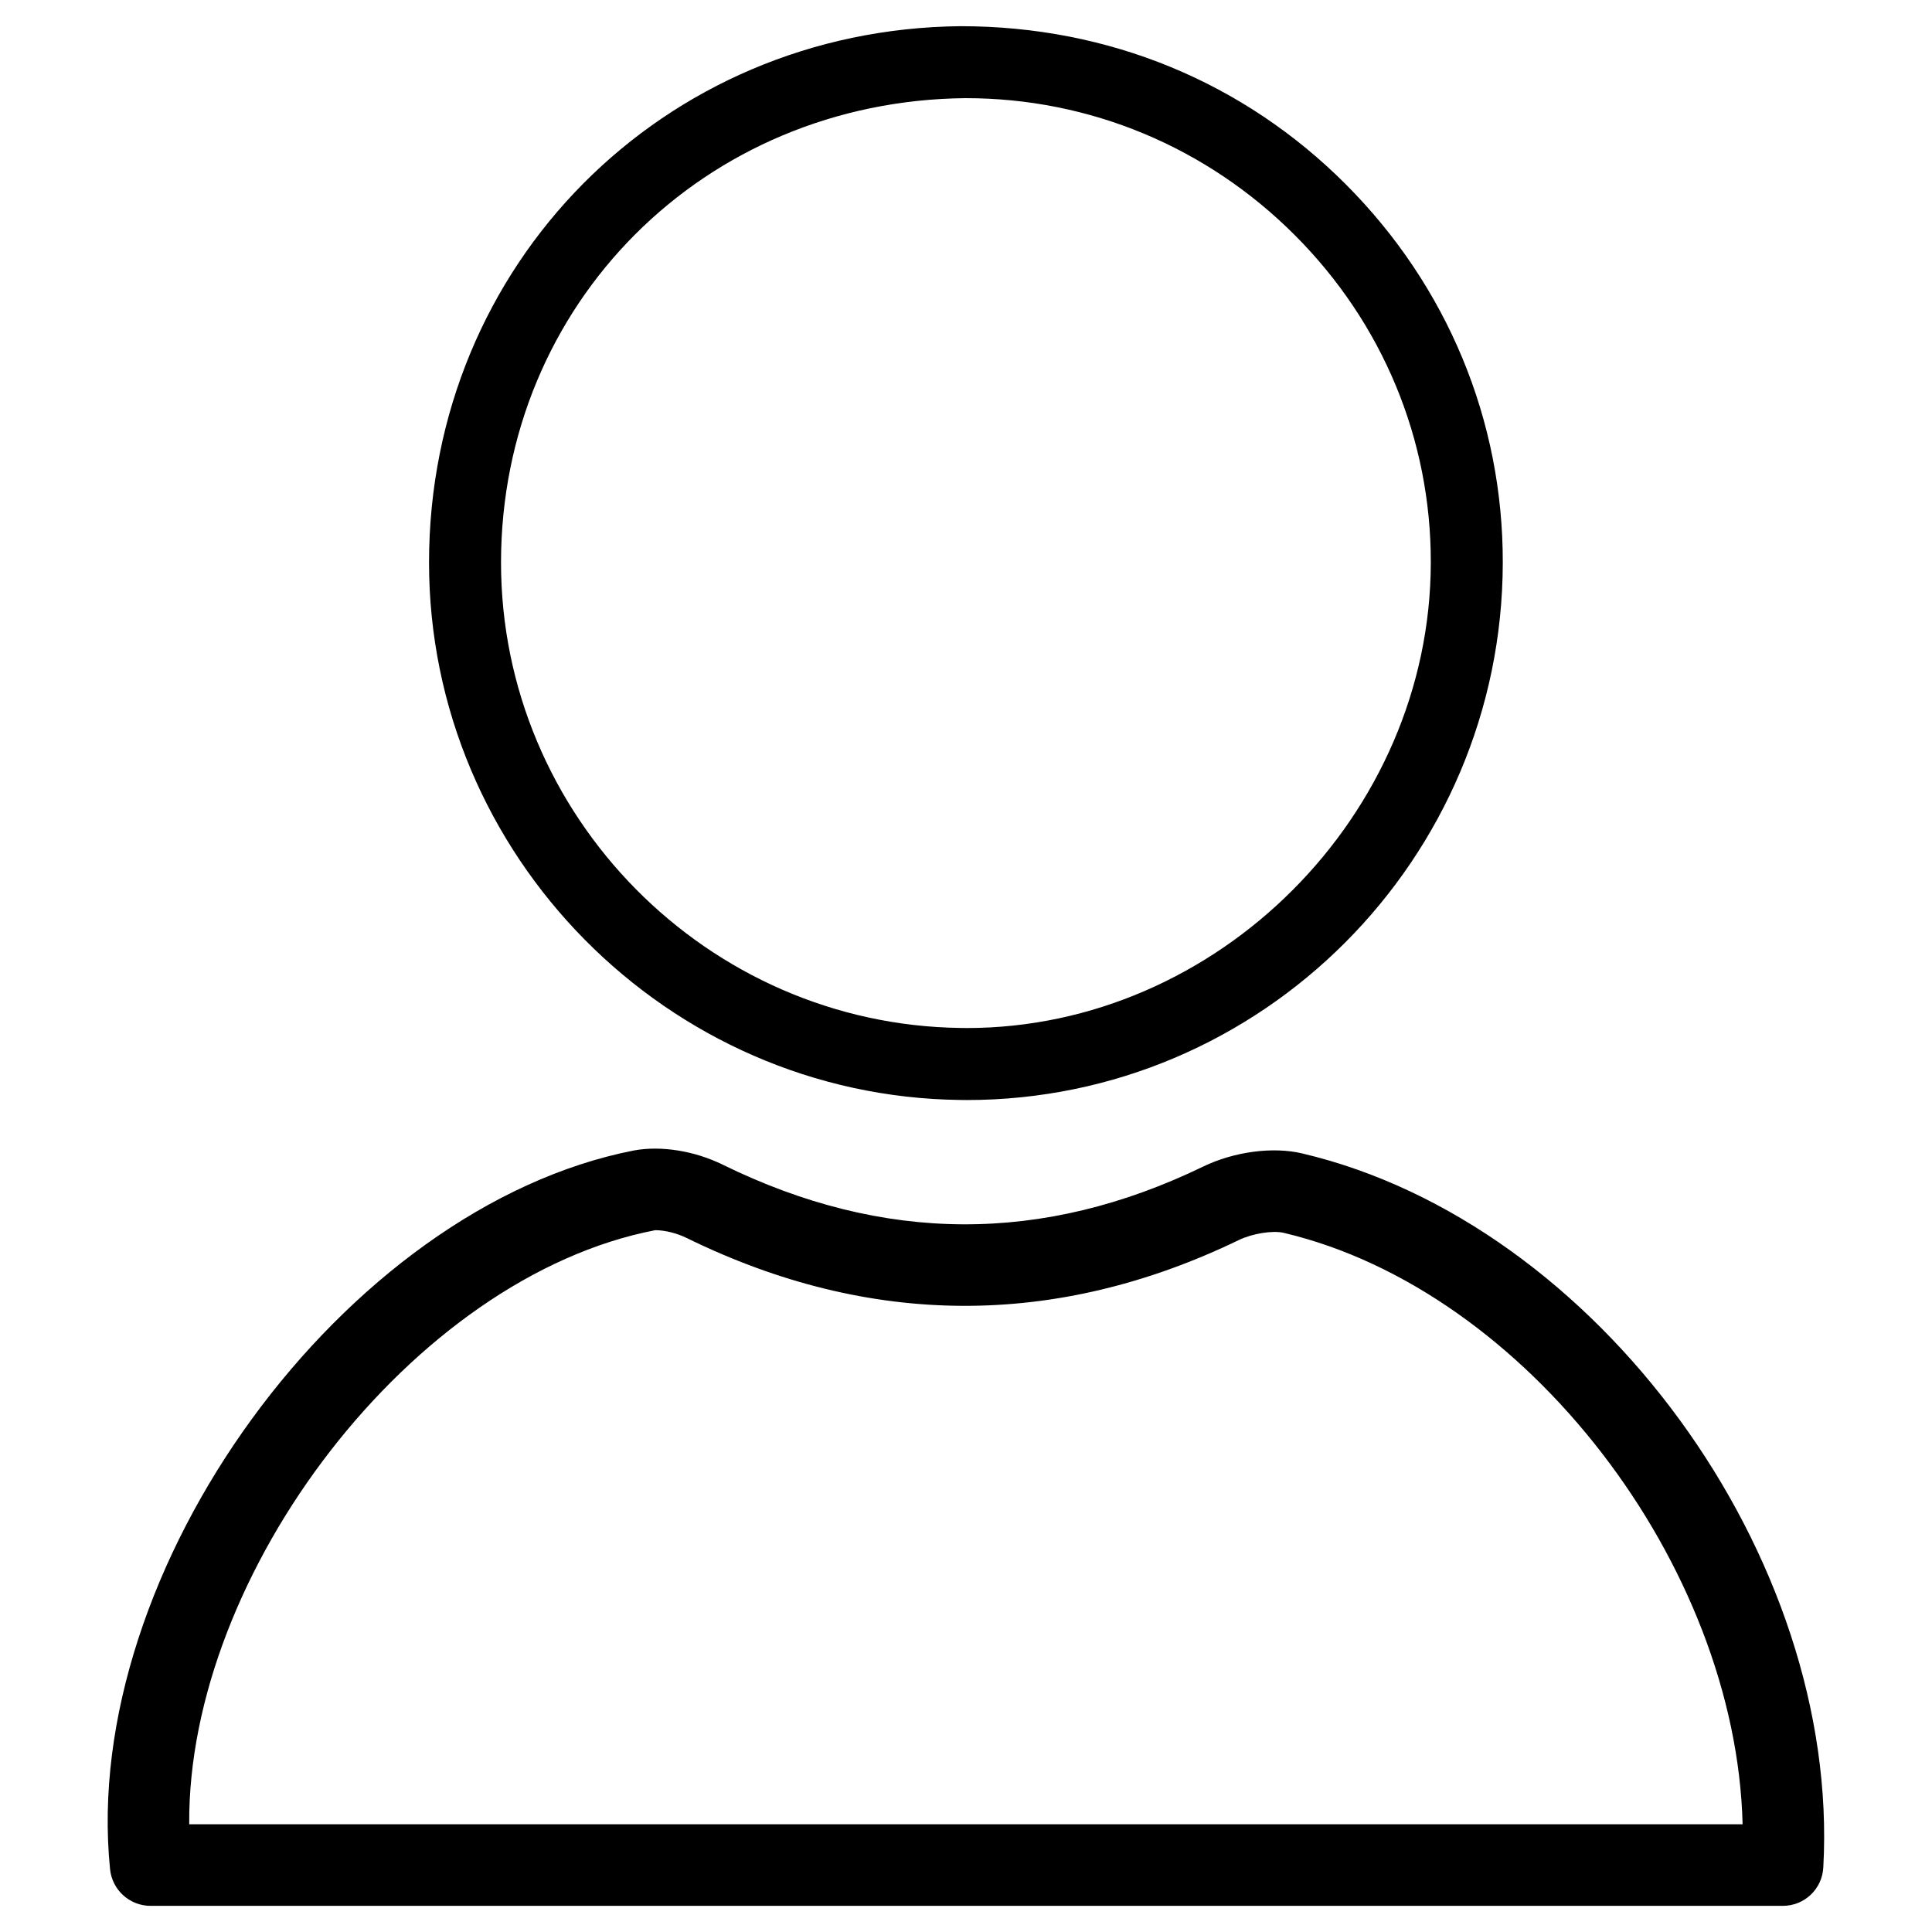
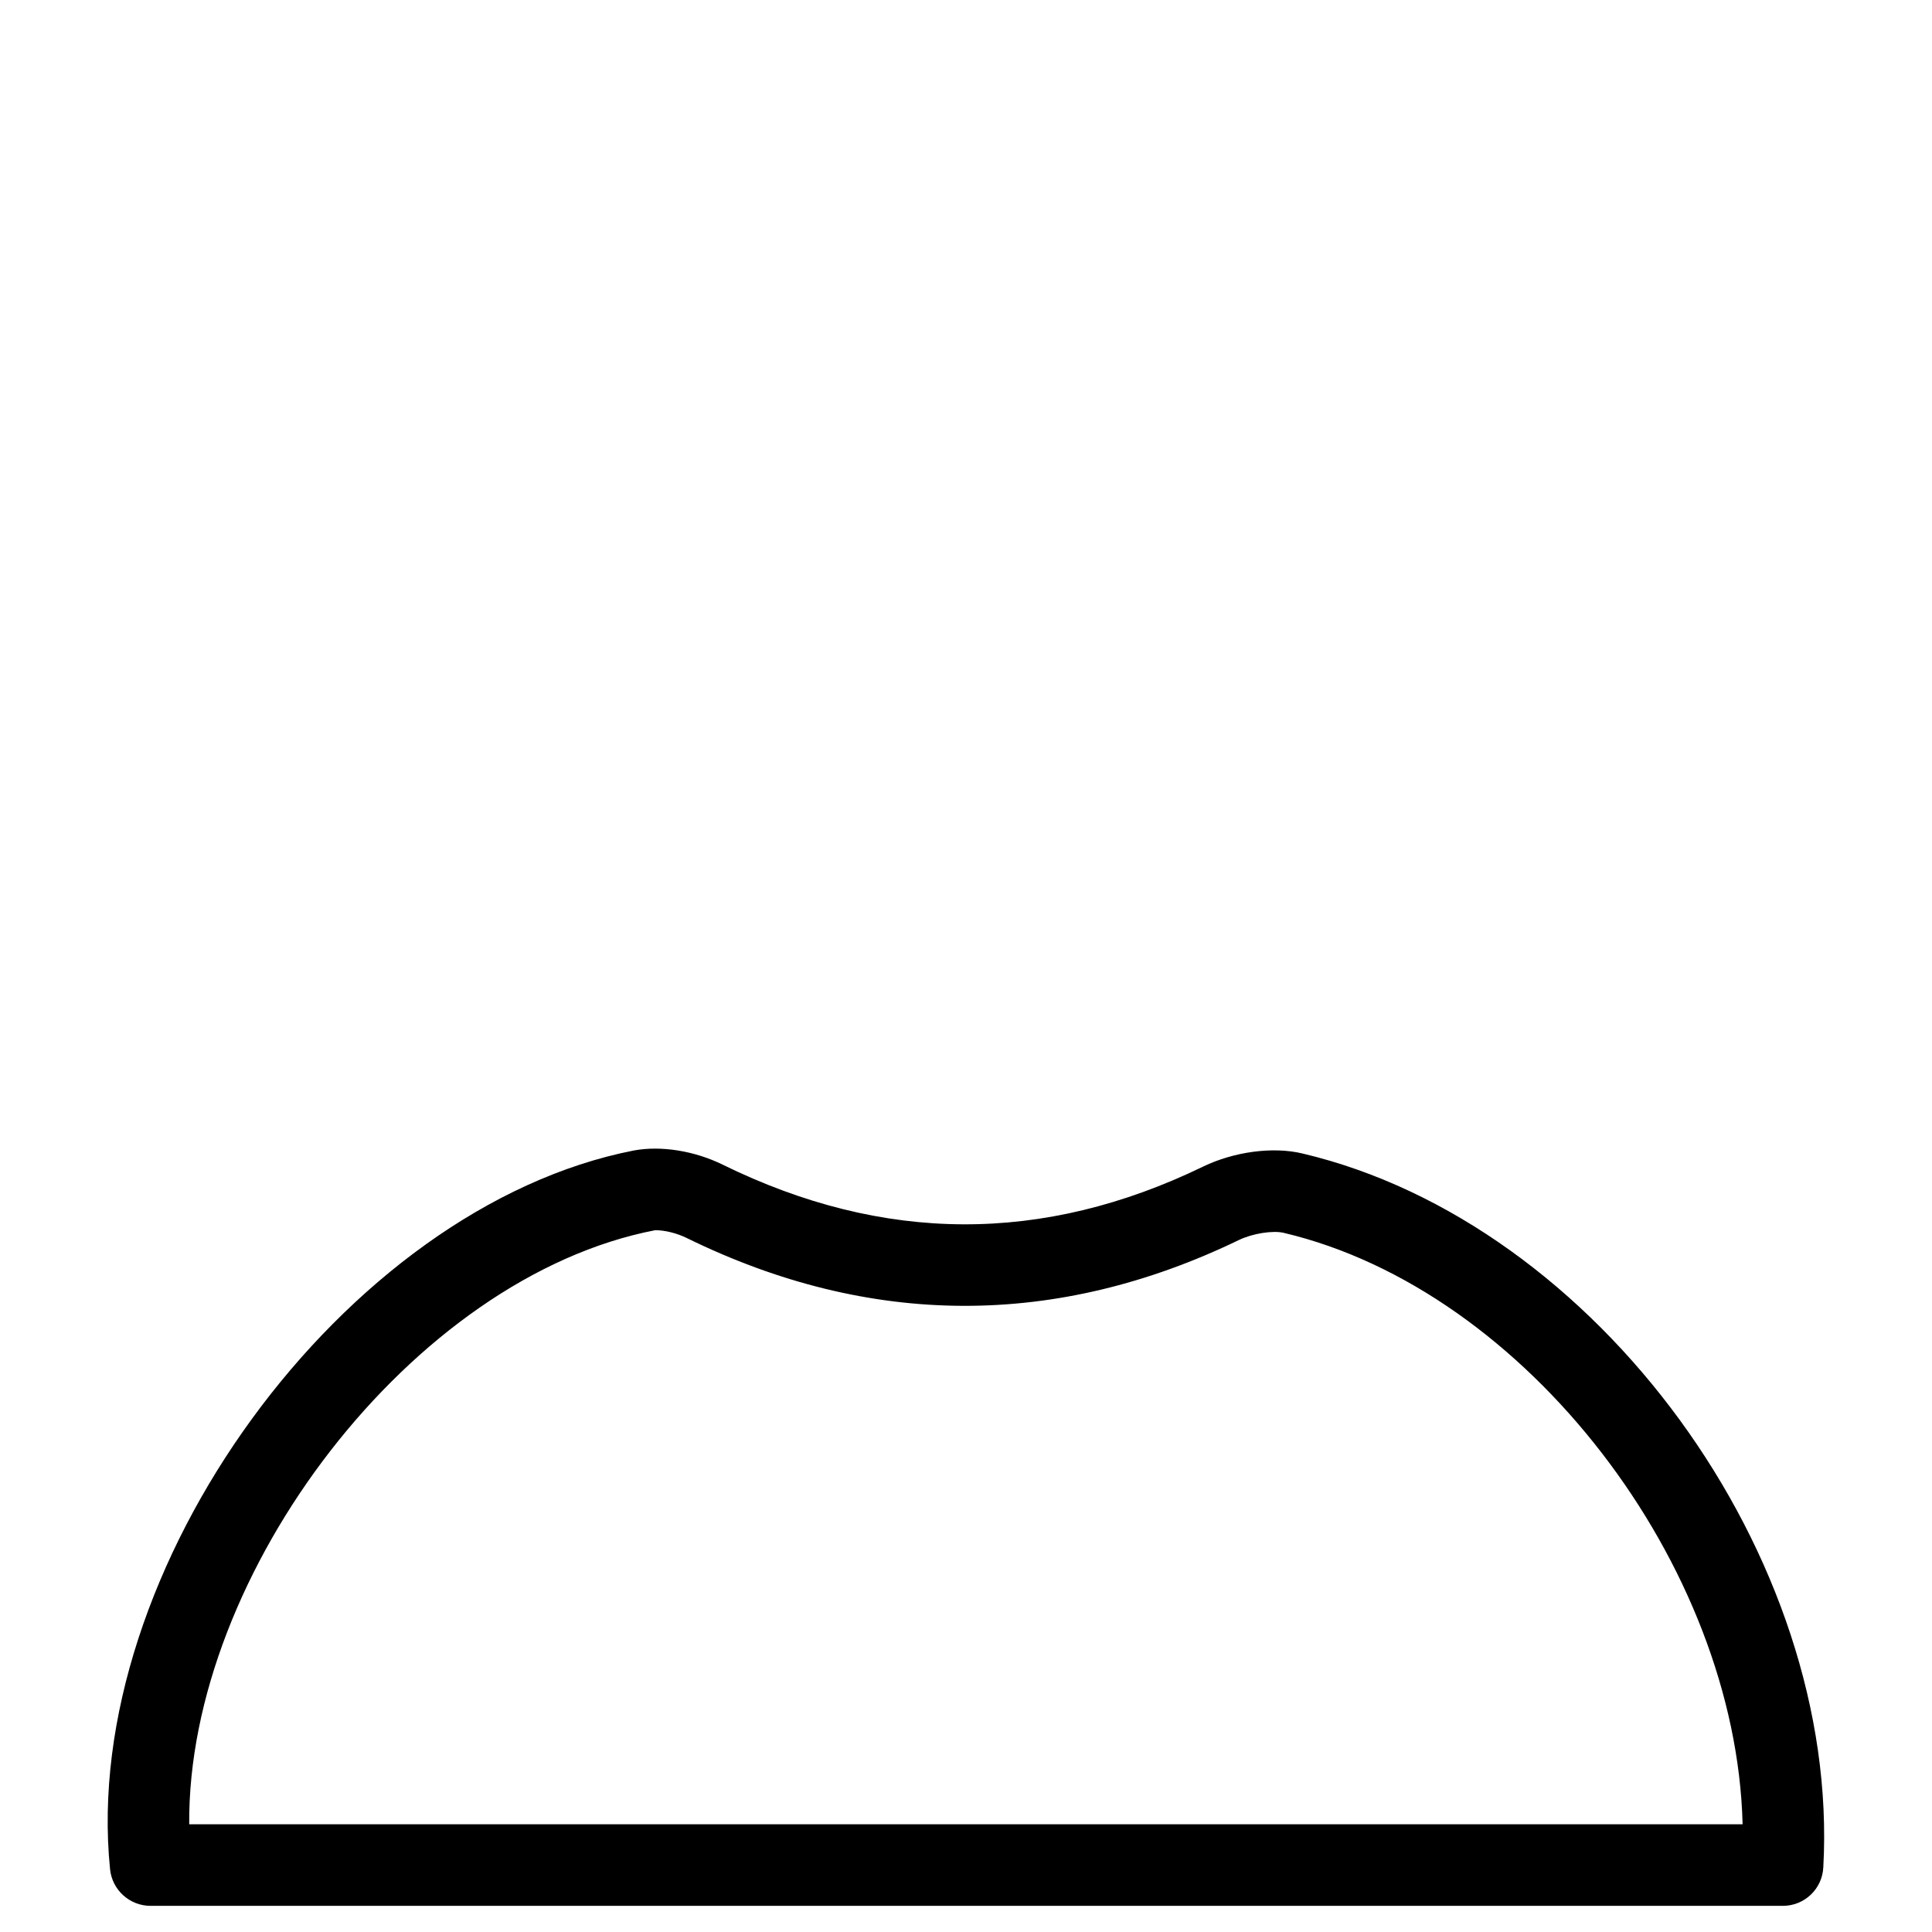
<svg xmlns="http://www.w3.org/2000/svg" fill="#000000" width="800px" height="800px" version="1.1" viewBox="144 144 512 512">
  <g>
-     <path d="m400.17 435.52c-0.062 0-1.723-0.02-1.742-0.02-77.609-0.945-140.75-64.867-140.73-142.47 0.043-78.91 61.906-141.32 140.86-142.09h0.02c39.34 0 75.09 14.883 102.09 41.922 26.891 26.953 41.668 62.555 41.586 100.3-0.148 78.508-63.879 142.36-142.07 142.36zm-0.234-265.51c-69.543 0.652-123.12 54.707-123.16 123.02-0.02 67.215 54.664 122.57 121.88 123.39l1.531 0.02c66.543 0 122.87-56.469 122.99-123.31 0.062-32.645-12.723-63.461-36.023-86.801-23.402-23.406-54.363-36.316-87.219-36.316z" />
    <path d="m616.45 649.07h-432.54c-5.543 0-10.203-4.199-10.746-9.742-8.02-79.309 62.051-175.43 138.82-190.44 7.262-1.344 16.145 0.125 23.531 3.758 42.613 20.906 84.871 21.098 127.38 0.484 8.102-3.906 18.43-5.332 26.281-3.441 78.047 18.43 142.56 106.83 138.02 189.16-0.273 5.75-4.996 10.223-10.746 10.223zm-422.3-21.621h411.66c-1.723-68.645-57.289-141.53-121.59-156.73-2.875-0.691-8.27 0.148-11.883 1.891-48.469 23.426-97.801 23.281-146.34-0.523-2.602-1.281-5.816-2.078-8.332-2.078-64.301 12.379-124.02 90.953-123.52 157.44z" />
  </g>
</svg>